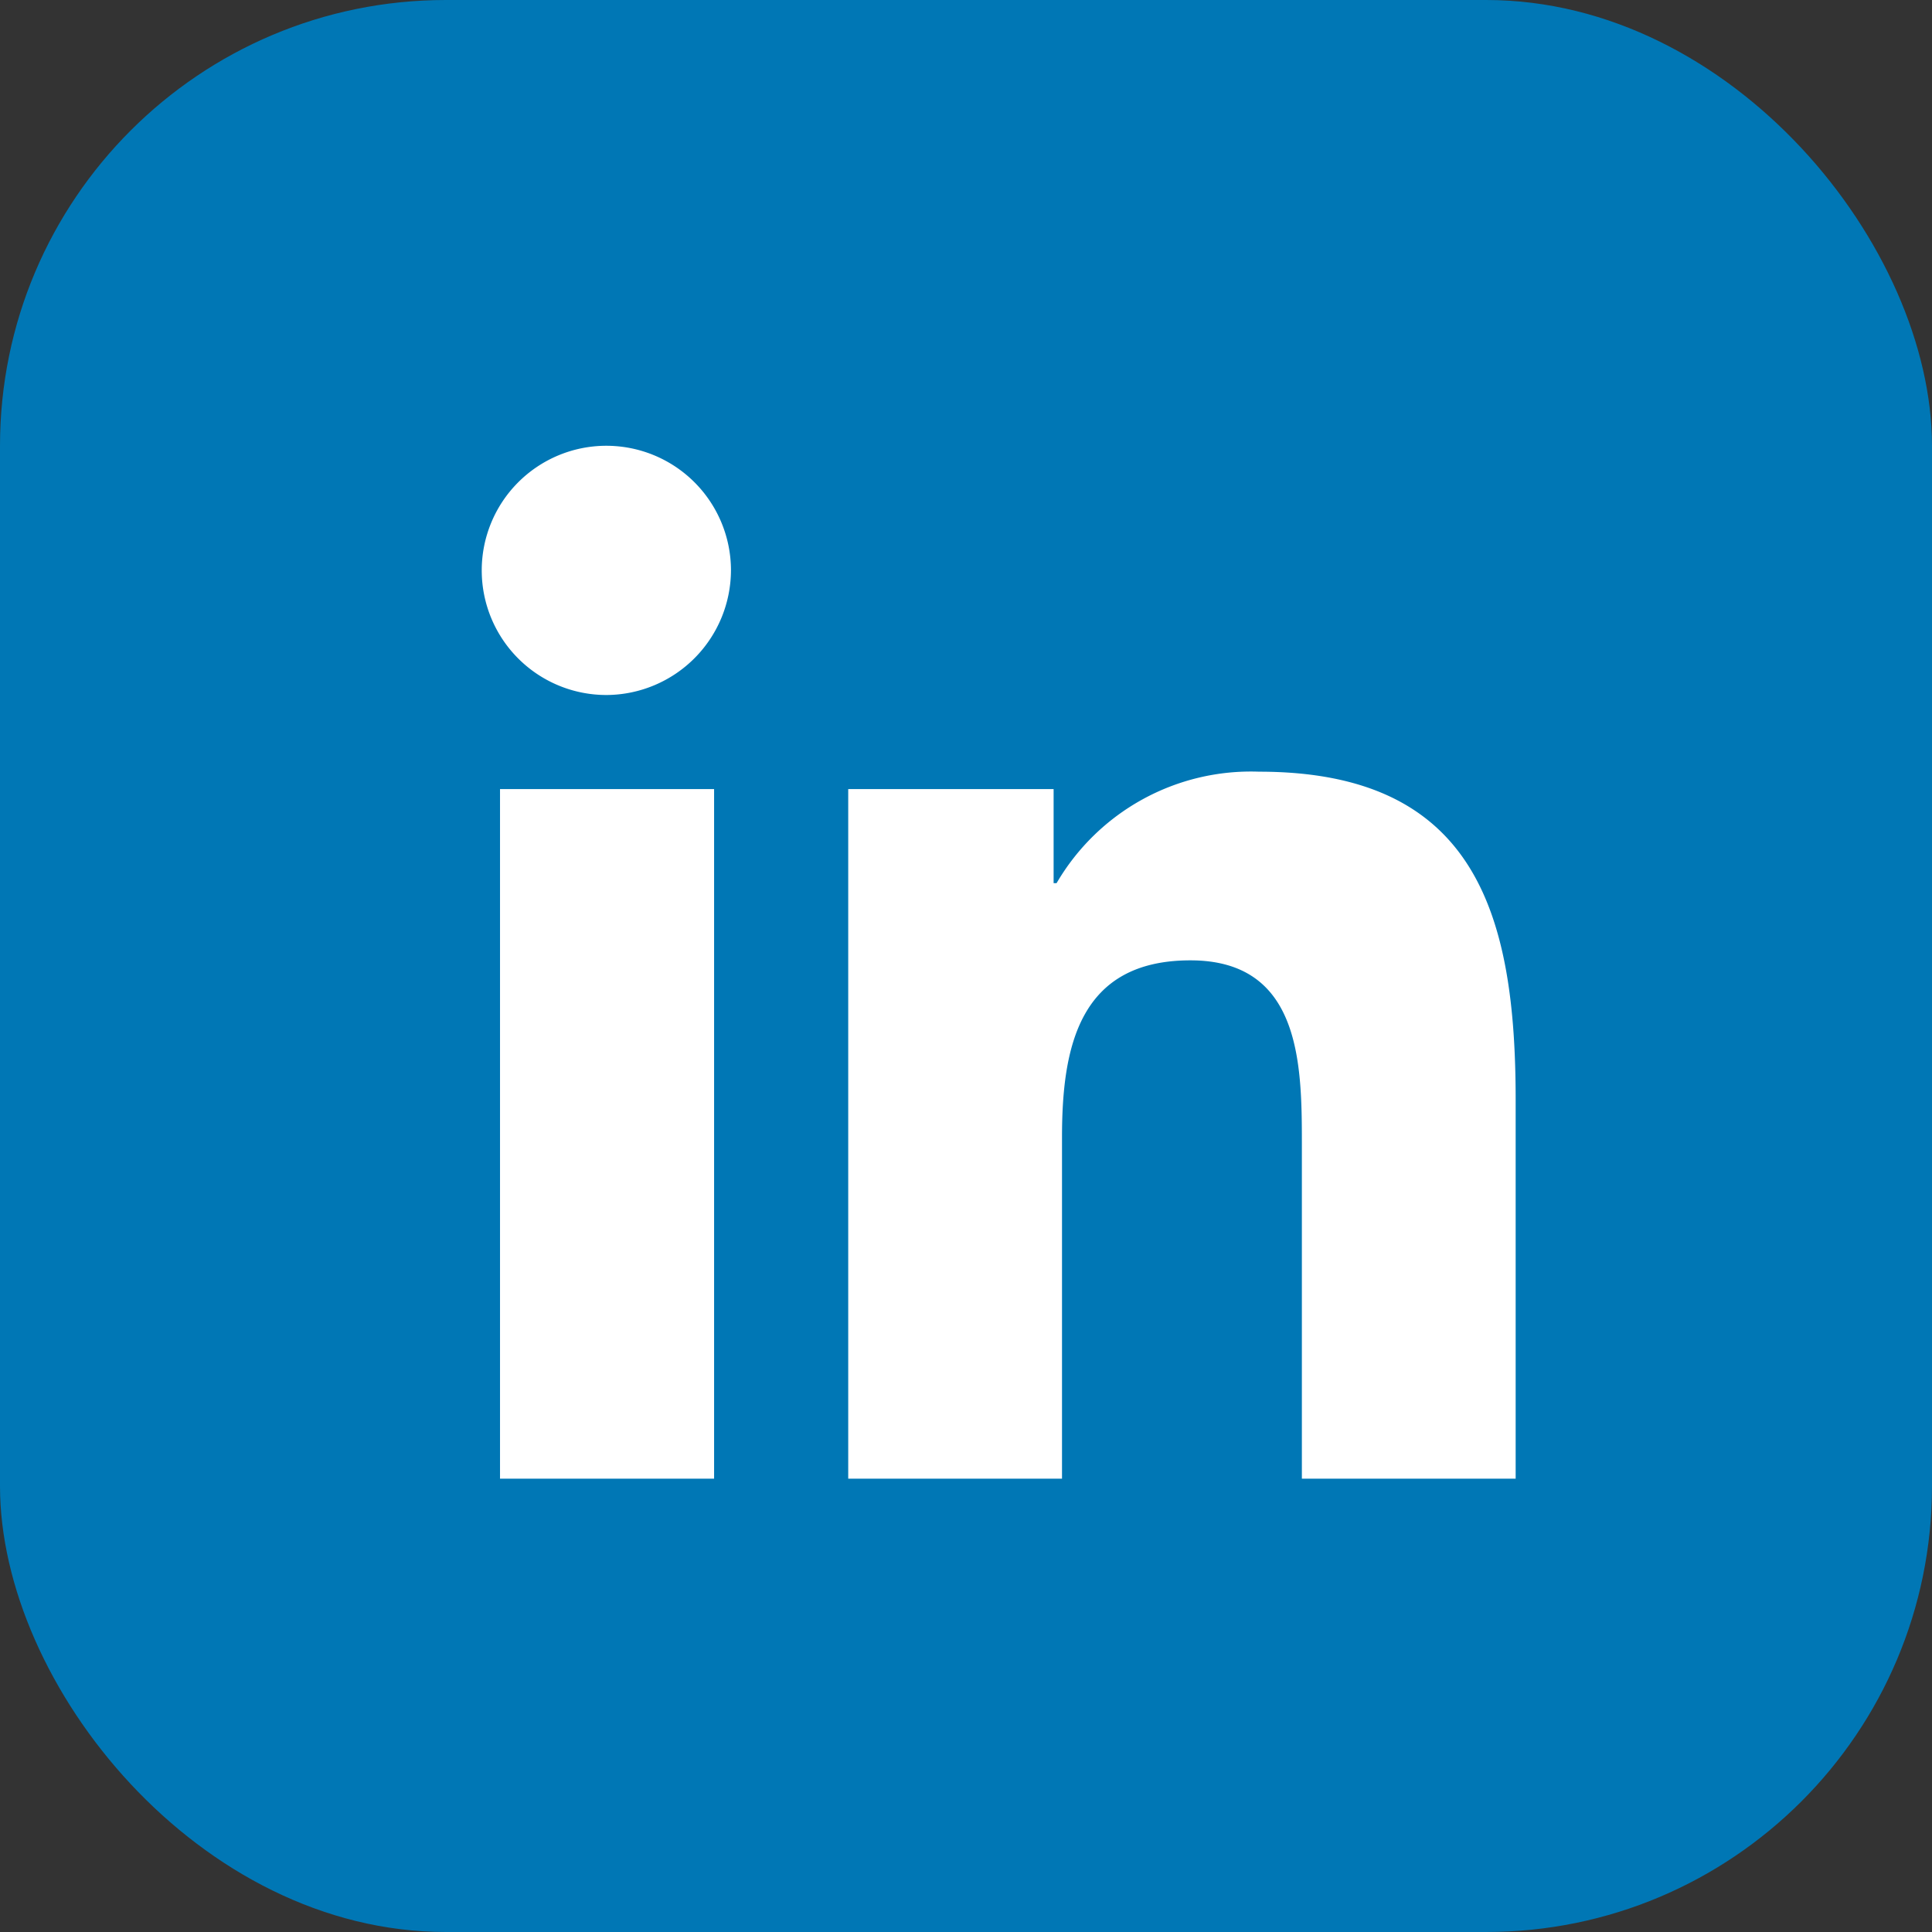
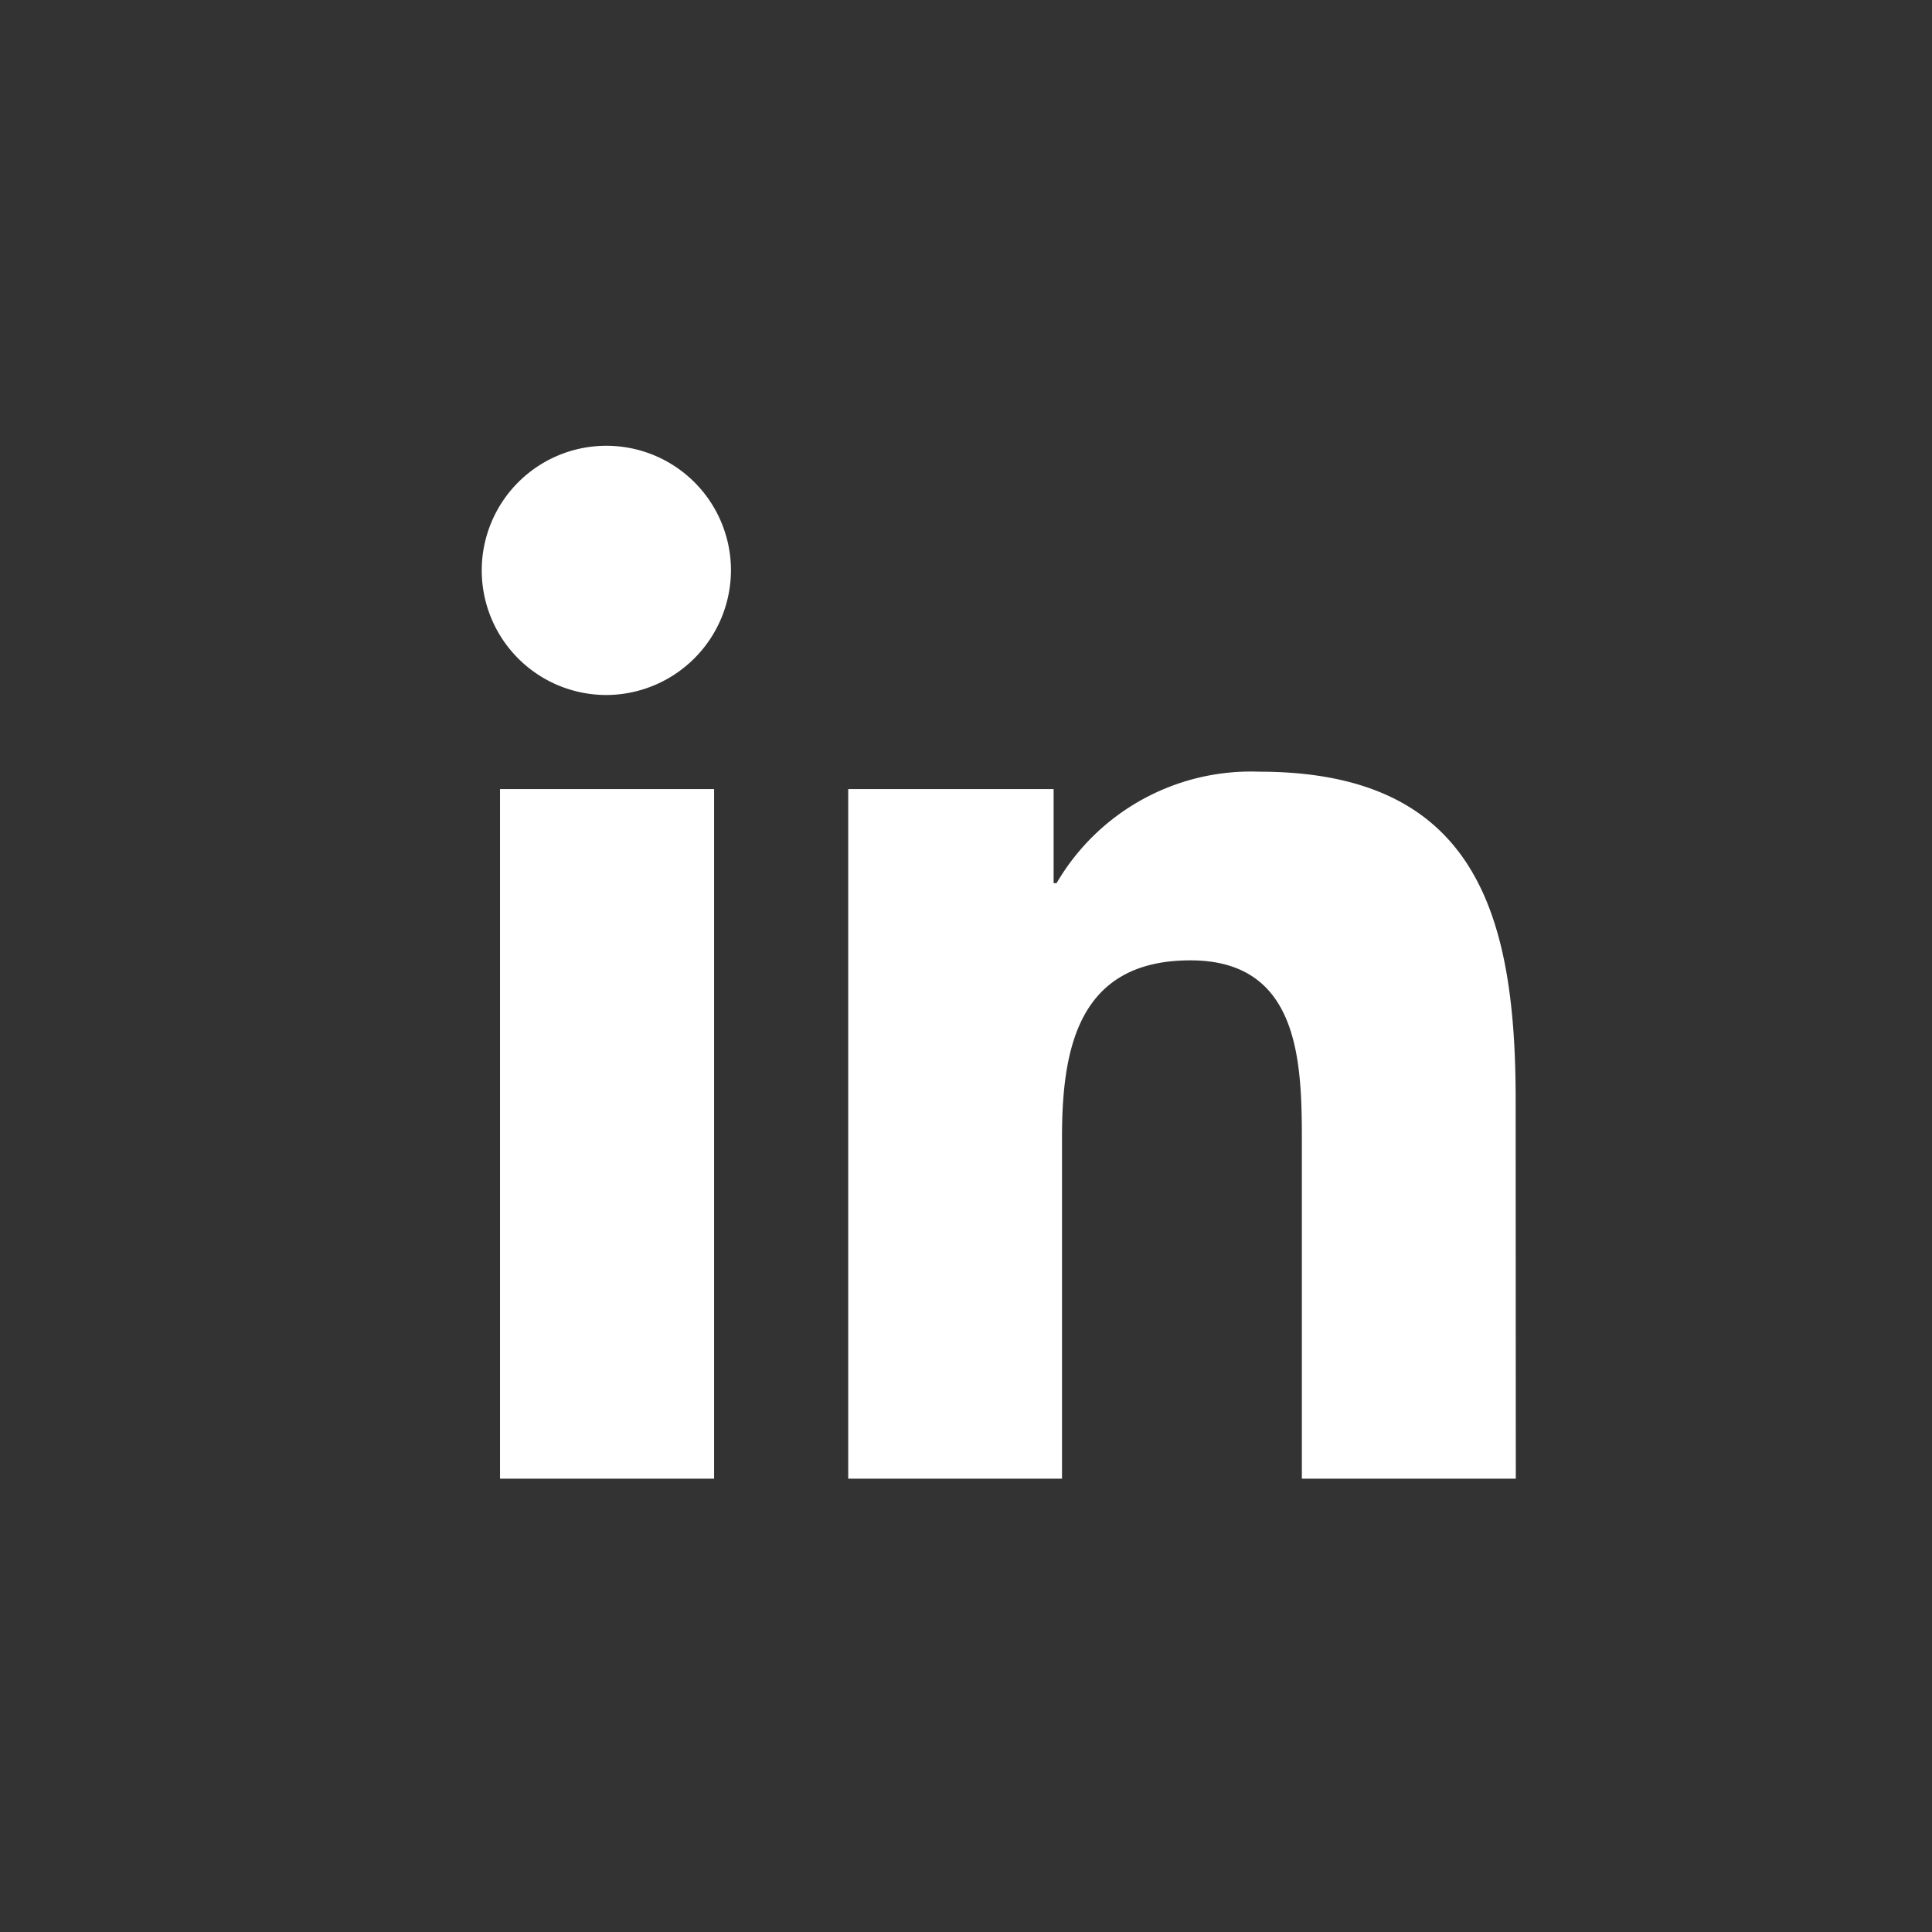
<svg xmlns="http://www.w3.org/2000/svg" width="26" height="26" viewBox="0 0 26 26">
  <rect x="0" y="0" width="26" height="26" fill="#333333" stroke="none" />
  <g id="Linkedin" transform="translate(0.262 -0.017)">
-     <rect id="Rectangle_360" data-name="Rectangle 360" width="26" height="26" rx="6" transform="translate(-0.262 0.017)" fill="#0077b5" />
-     <path id="Icon_awesome-linkedin-in" data-name="Icon awesome-linkedin-in" d="M3.111,13.9H.23V4.62H3.111ZM1.669,3.354A1.677,1.677,0,1,1,3.338,1.67,1.683,1.683,0,0,1,1.669,3.354ZM13.9,13.9H11.021V9.382c0-1.077-.022-2.457-1.5-2.457-1.5,0-1.728,1.17-1.728,2.38V13.9H4.916V4.62H7.68V5.886h.04a3.028,3.028,0,0,1,2.726-1.5c2.916,0,3.452,1.92,3.452,4.415v5.1Z" transform="translate(6.237 6.016)" fill="#fff" />
+     <path id="Icon_awesome-linkedin-in" data-name="Icon awesome-linkedin-in" d="M3.111,13.9H.23V4.62H3.111ZM1.669,3.354A1.677,1.677,0,1,1,3.338,1.67,1.683,1.683,0,0,1,1.669,3.354ZM13.9,13.9H11.021V9.382c0-1.077-.022-2.457-1.5-2.457-1.5,0-1.728,1.17-1.728,2.38V13.9H4.916V4.62H7.68V5.886h.04a3.028,3.028,0,0,1,2.726-1.5c2.916,0,3.452,1.92,3.452,4.415Z" transform="translate(6.237 6.016)" fill="#fff" />
  </g>
</svg>